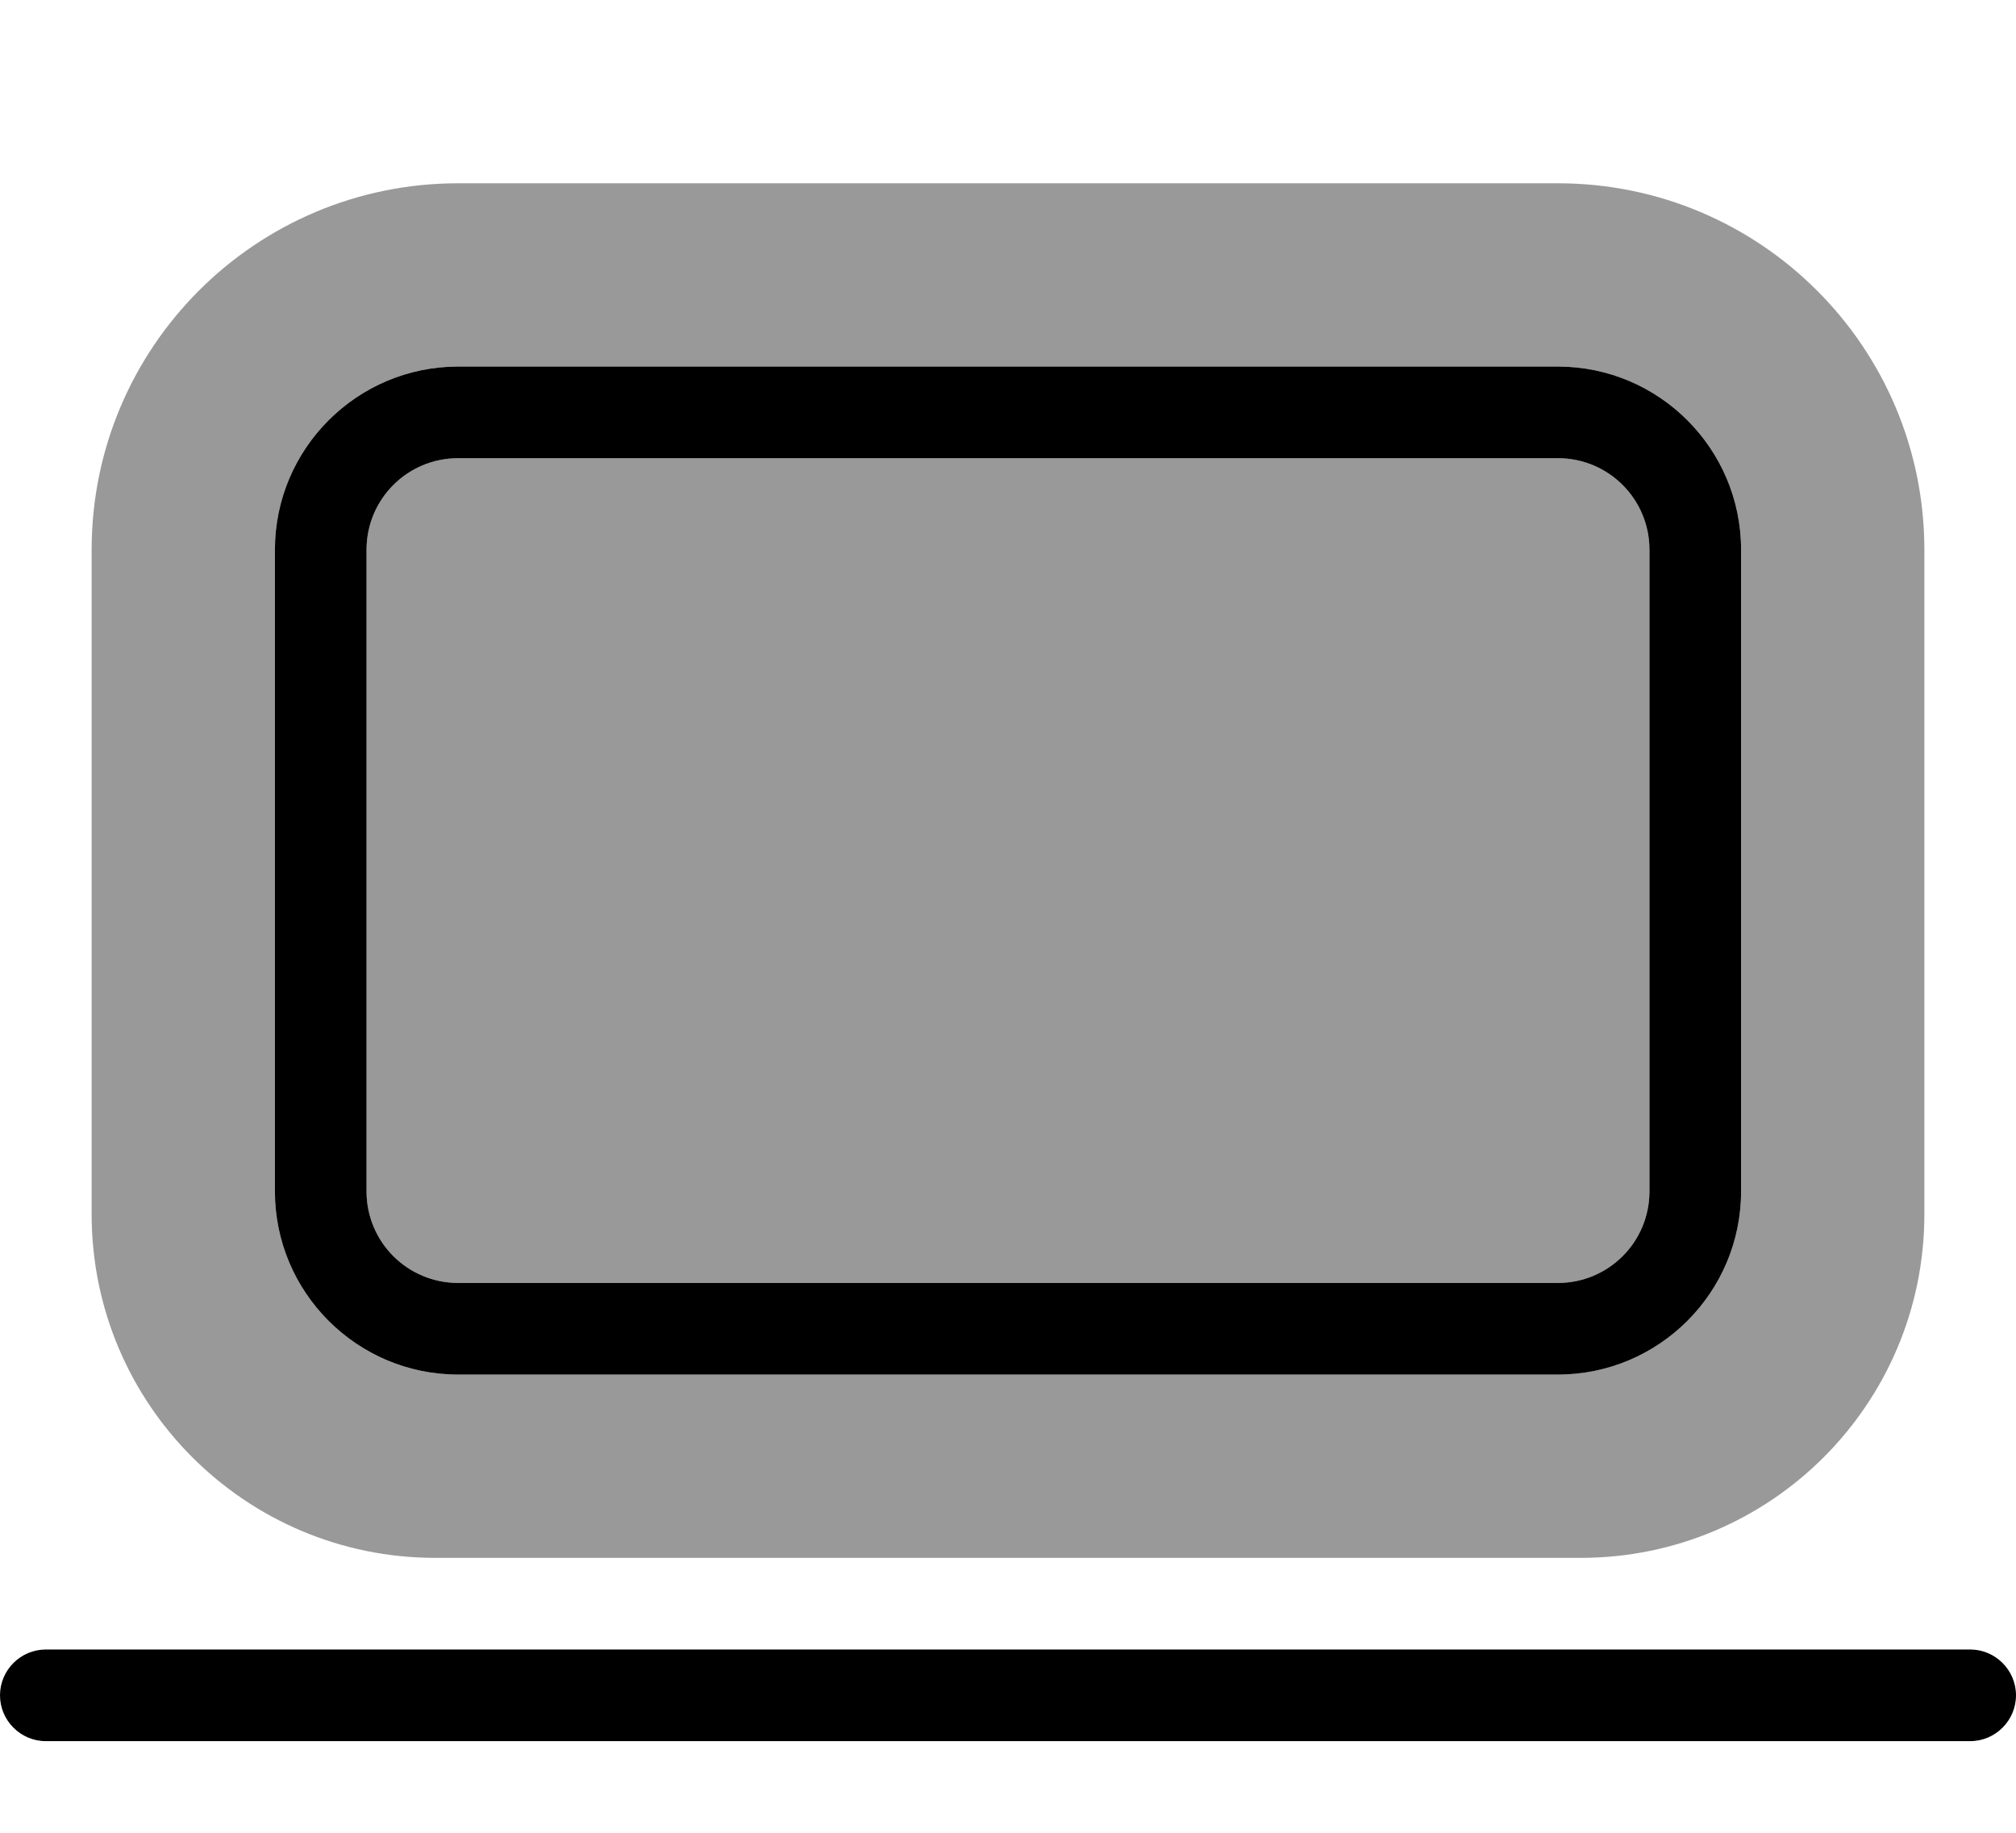
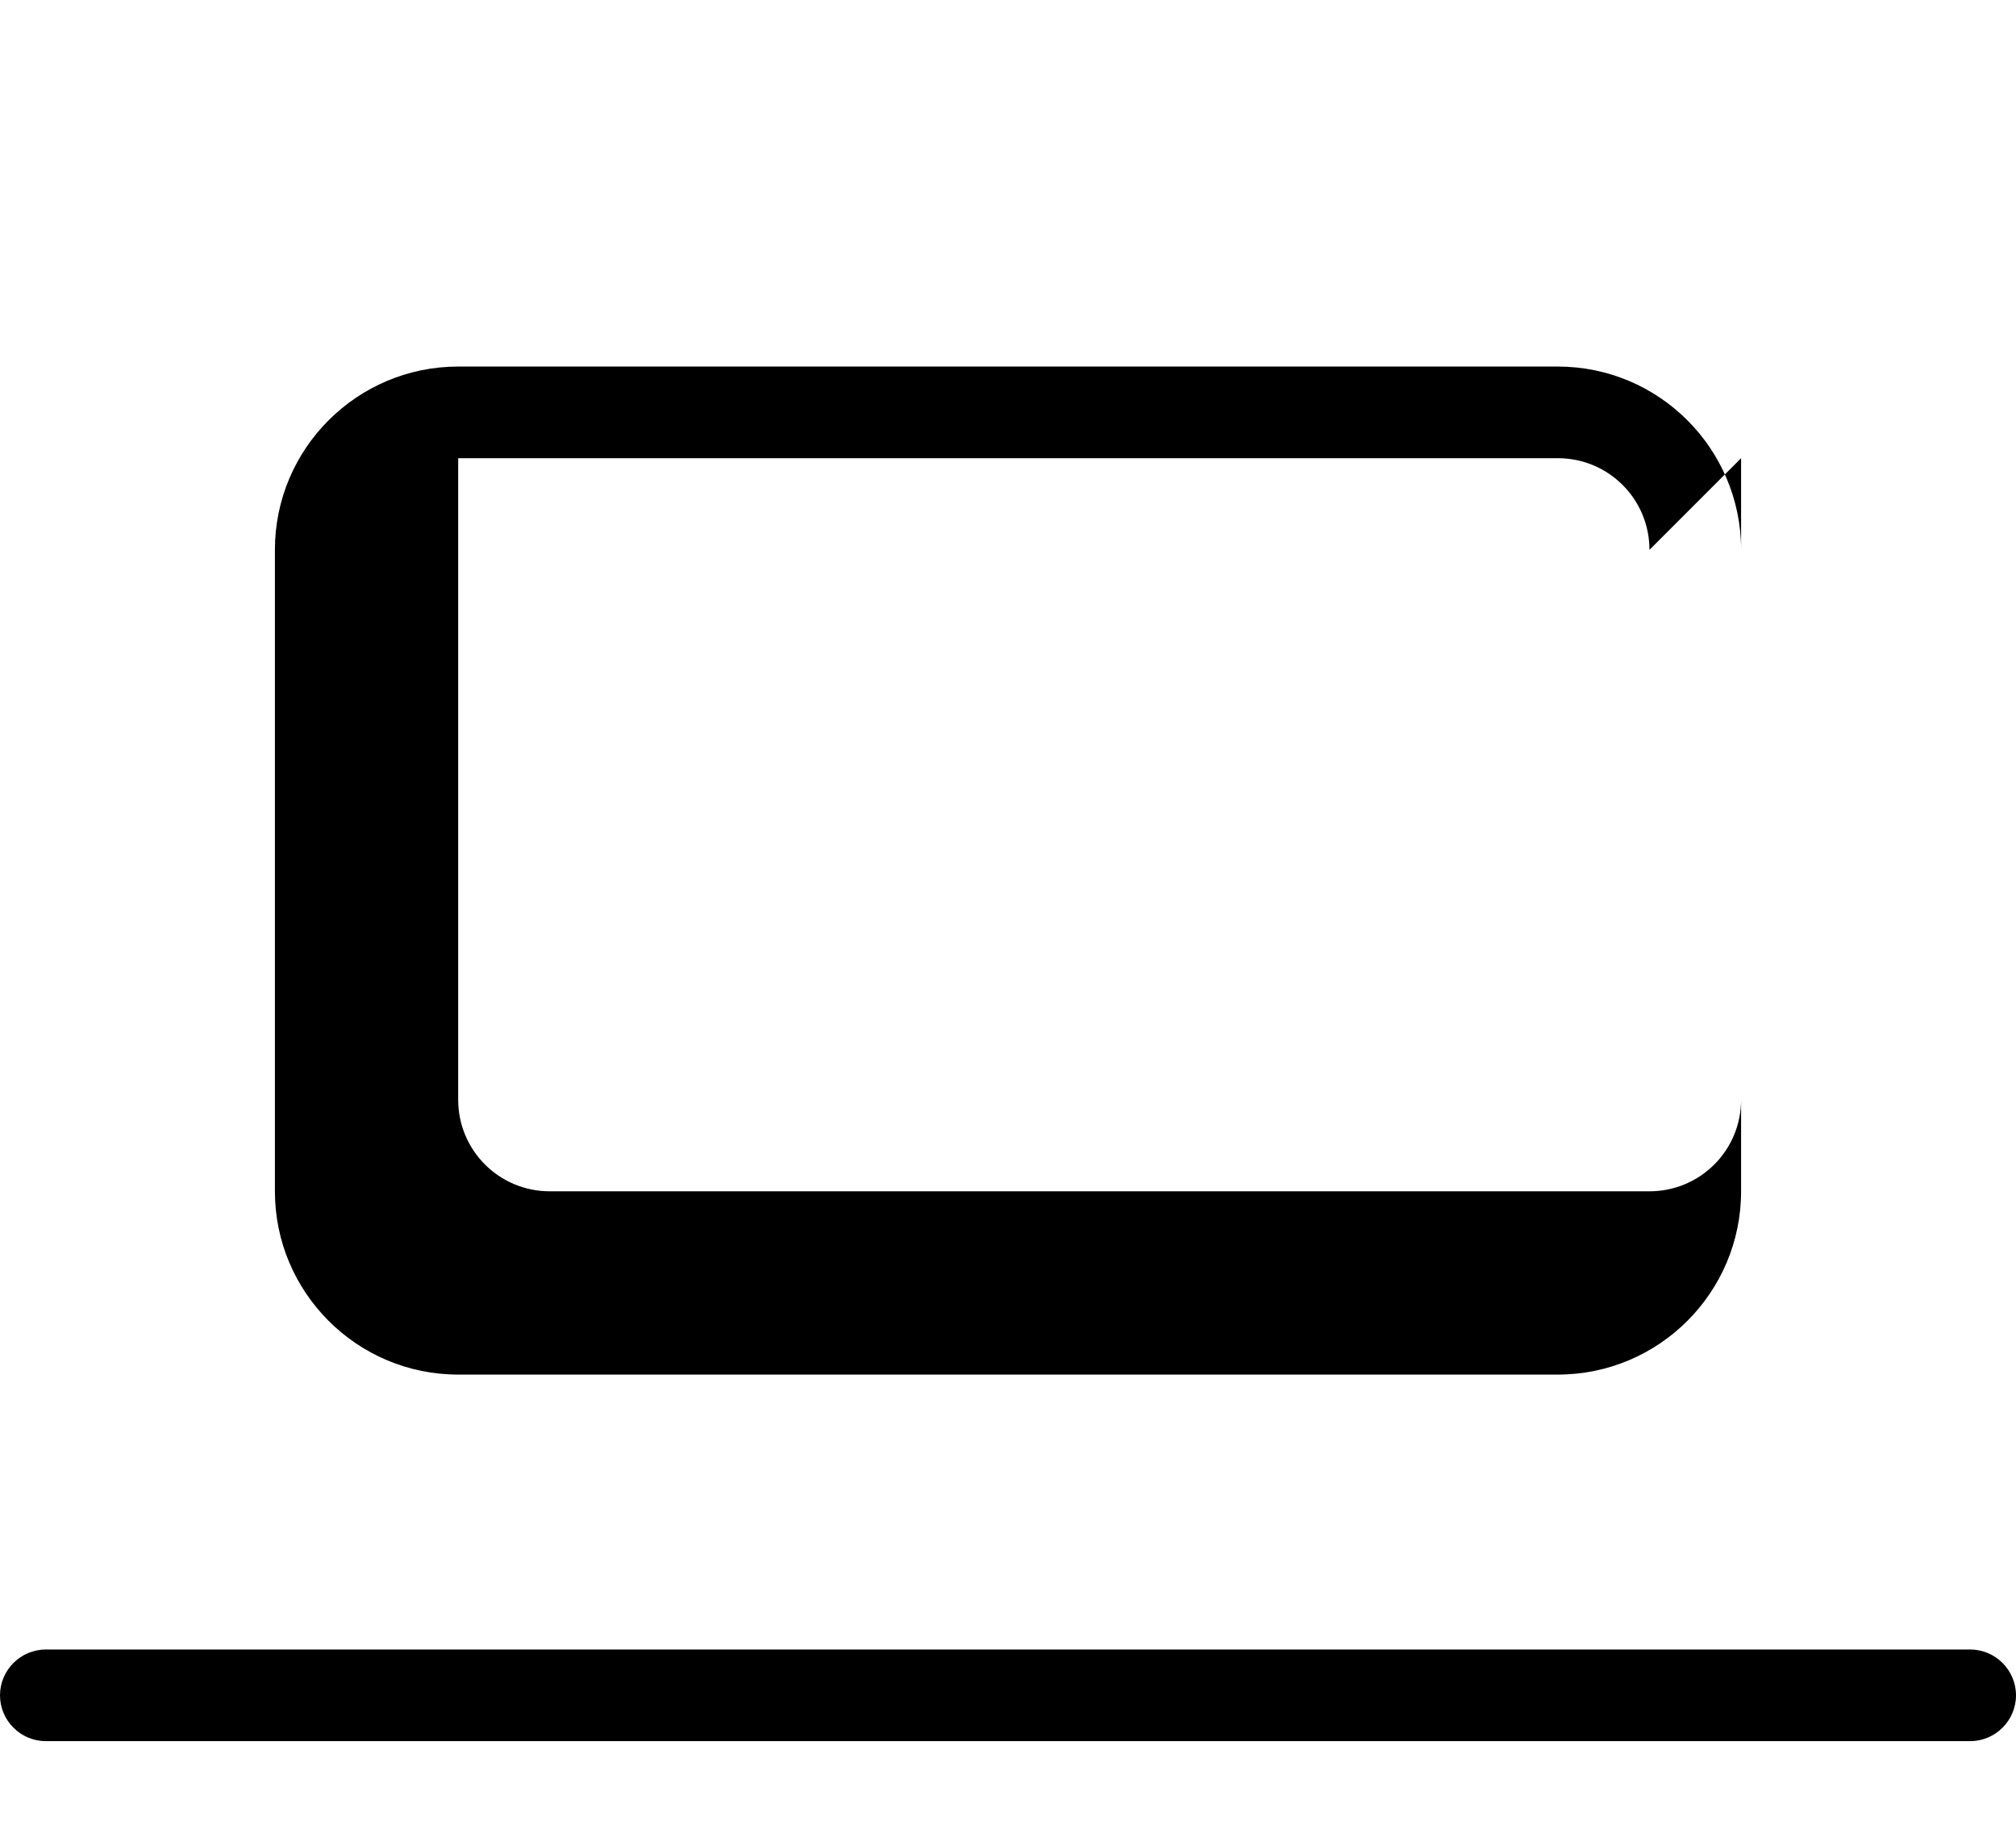
<svg xmlns="http://www.w3.org/2000/svg" viewBox="0 0 616 560">
-   <path style="fill:currentColor;opacity:.4" d="M28 168C28 106.1 78.1 56 140 56l336 0c61.9 0 112 50.1 112 112l0 203c0 58-47 105-105 105l-350 0C75 476 28 429 28 371l0-203zm56 0l0 196c0 30.9 25.1 56 56 56l336 0c30.9 0 56-25.1 56-56l0-196c0-30.9-25.1-56-56-56l-336 0c-30.9 0-56 25.1-56 56zm28 0c0-15.5 12.5-28 28-28l336 0c15.5 0 28 12.5 28 28l0 196c0 15.5-12.5 28-28 28l-336 0c-15.5 0-28-12.5-28-28l0-196z" />
-   <path style="fill:currentColor;opacity:1" d="M504 168c0-15.5-12.5-28-28-28l-336 0c-15.5 0-28 12.5-28 28l0 196c0 15.5 12.5 28 28 28l336 0c15.5 0 28-12.5 28-28l0-196zm-28-56c30.9 0 56 25.1 56 56l0 196c0 30.9-25.1 56-56 56l-336 0c-30.9 0-56-25.1-56-56l0-196c0-30.9 25.1-56 56-56l336 0zM14 504l588 0c7.7 0 14 6.3 14 14s-6.3 14-14 14L14 532c-7.7 0-14-6.3-14-14s6.3-14 14-14z" />
+   <path style="fill:currentColor;opacity:1" d="M504 168c0-15.5-12.5-28-28-28l-336 0l0 196c0 15.5 12.5 28 28 28l336 0c15.5 0 28-12.5 28-28l0-196zm-28-56c30.9 0 56 25.1 56 56l0 196c0 30.9-25.1 56-56 56l-336 0c-30.9 0-56-25.1-56-56l0-196c0-30.9 25.1-56 56-56l336 0zM14 504l588 0c7.7 0 14 6.3 14 14s-6.3 14-14 14L14 532c-7.7 0-14-6.3-14-14s6.3-14 14-14z" />
</svg>